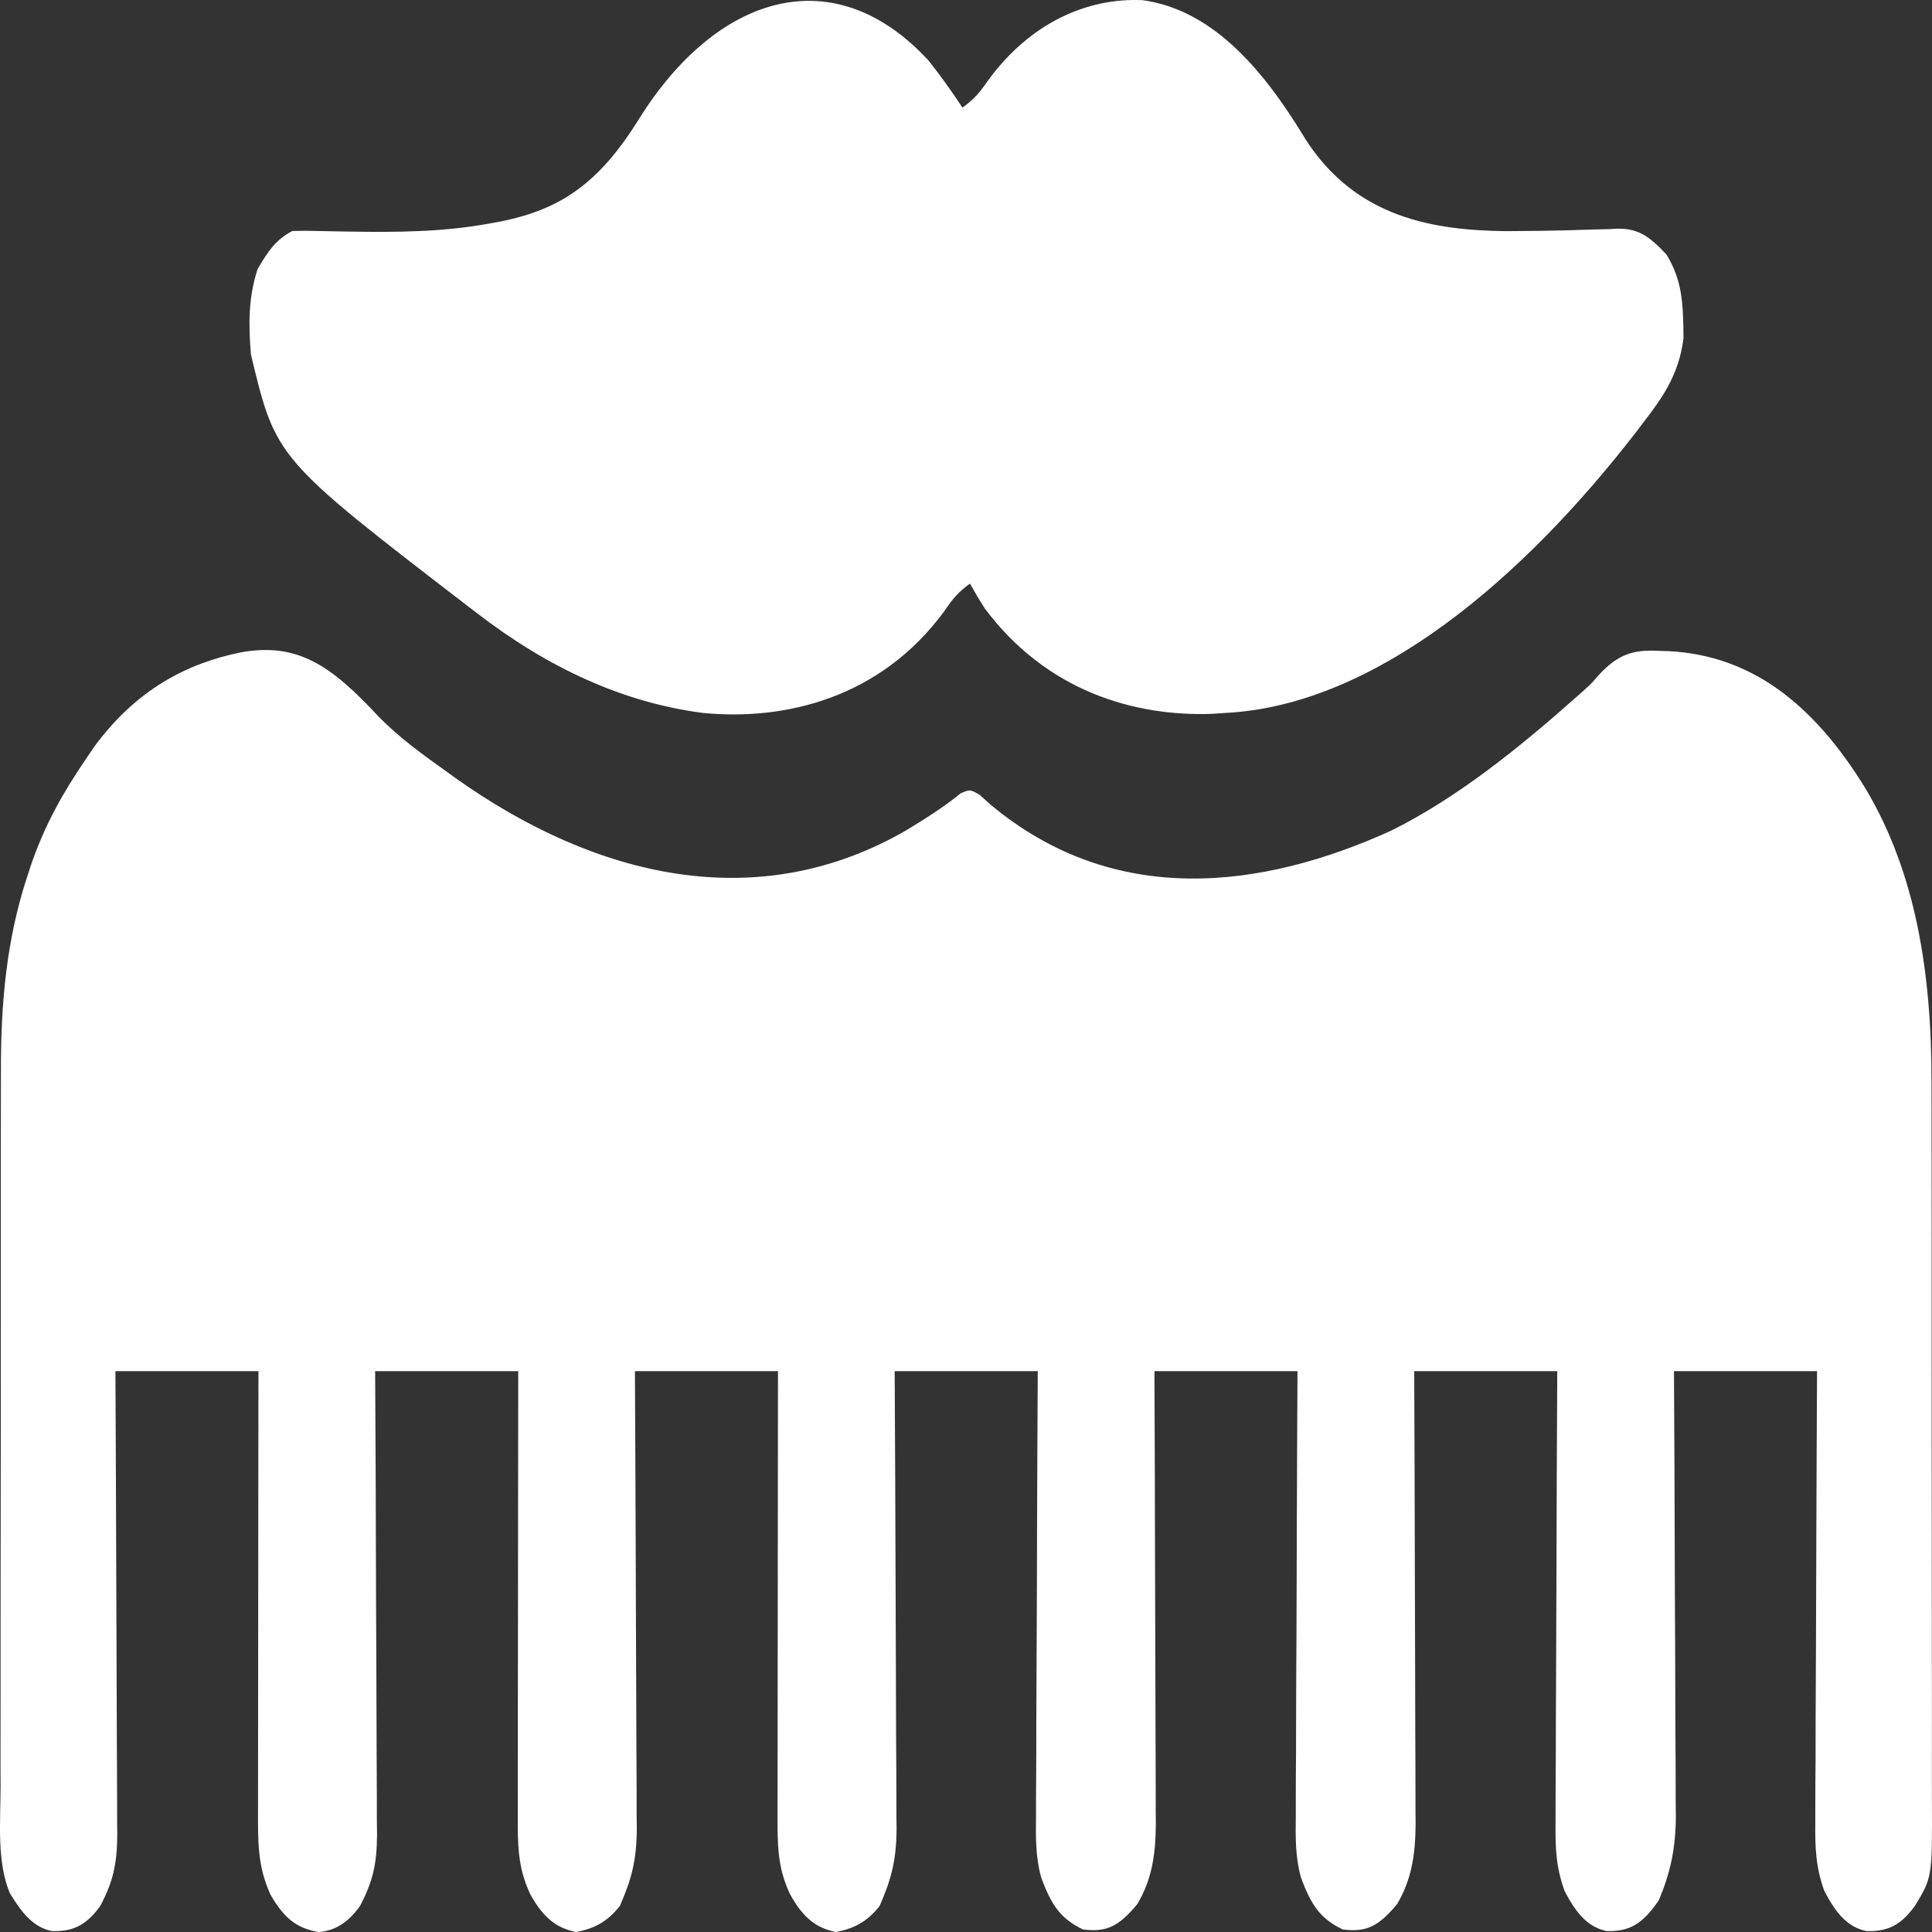
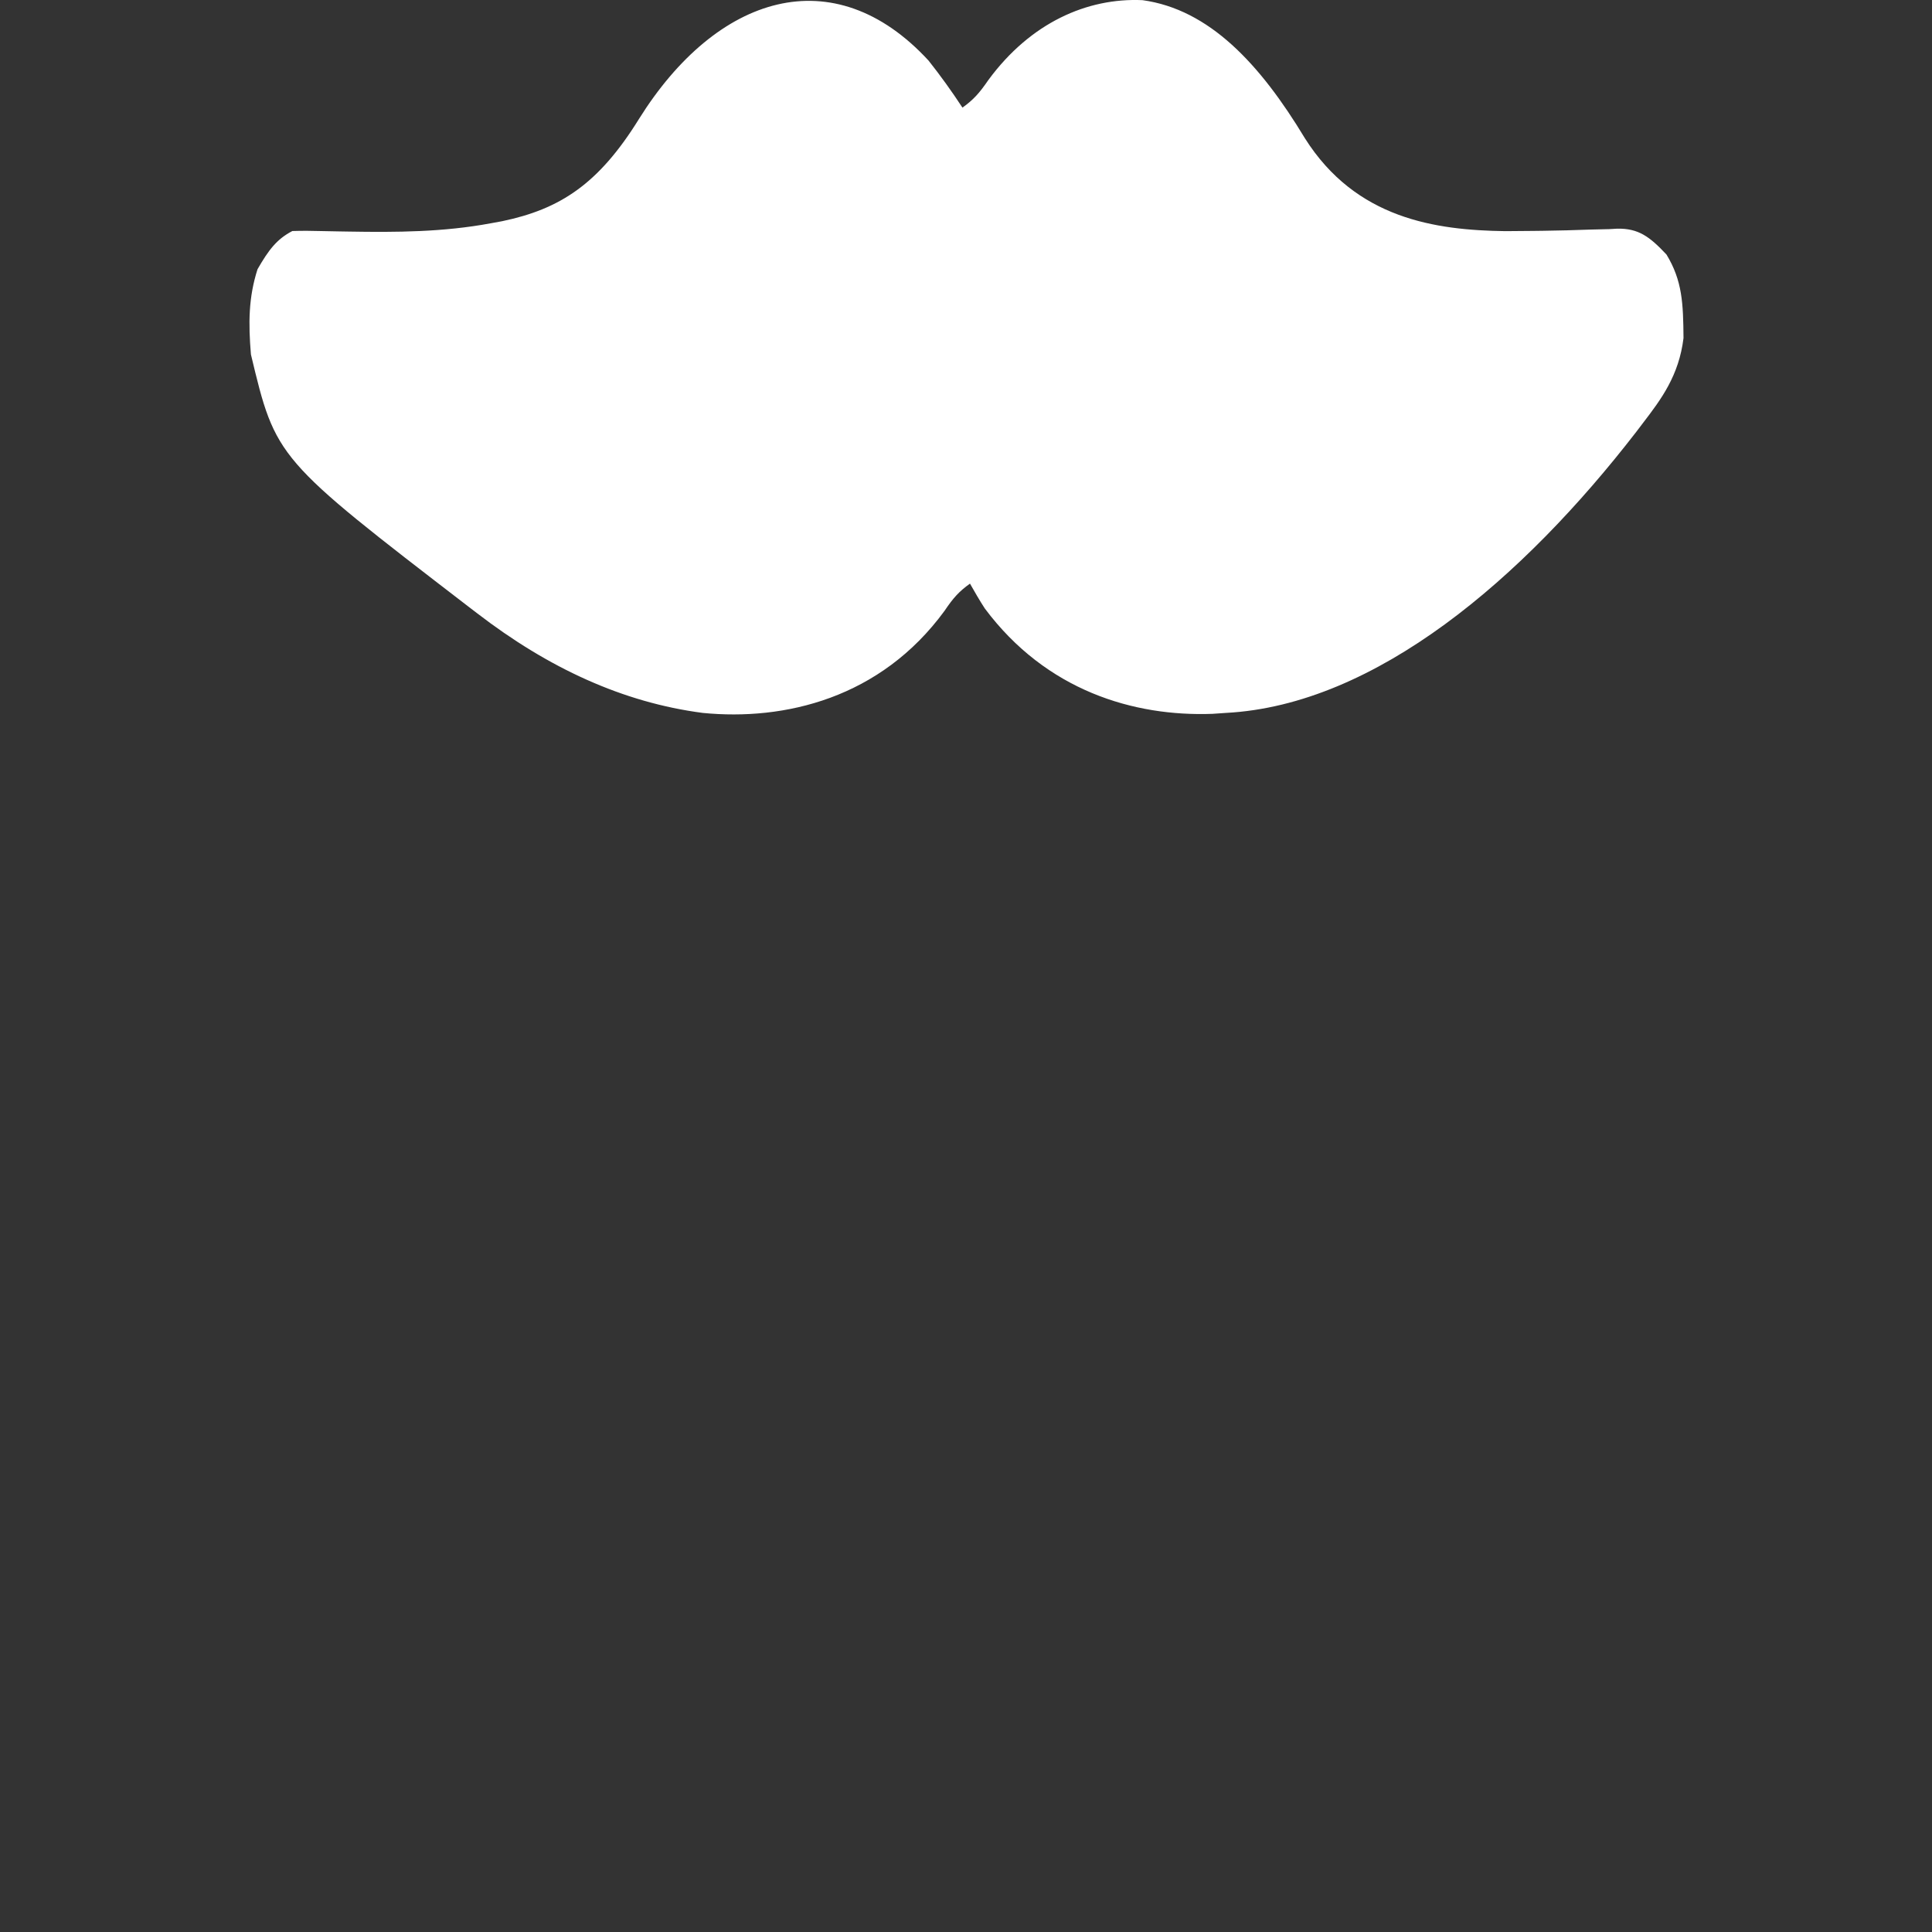
<svg xmlns="http://www.w3.org/2000/svg" width="50" height="50" viewBox="0 0 50 50" fill="none">
  <rect x="0" y="0" width="50" height="50" fill="#333333" stroke="none" />
-   <path d="M6.234 16.883C7.71 16.617 8.576 17.236 9.777 18.523C10.337 19.102 10.951 19.535 11.56 19.971C11.631 20.022 11.702 20.073 11.774 20.126C15.428 22.727 19.611 23.707 23.447 21.492C23.925 21.2 24.404 20.905 24.859 20.533C25.103 20.427 25.103 20.427 25.355 20.571C25.445 20.652 25.534 20.733 25.627 20.817C28.83 23.498 32.64 23.028 36.015 21.492C37.713 20.643 39.272 19.392 40.817 18.021C40.876 17.968 40.936 17.915 40.997 17.861C41.183 17.692 41.183 17.692 41.364 17.483C41.886 16.909 42.294 16.813 42.927 16.844C43.061 16.848 43.061 16.848 43.197 16.852C45.244 16.963 46.883 18.119 48.291 20.427C49.571 22.582 49.993 25.15 49.987 28.024C49.987 28.246 49.988 28.468 49.989 28.69C49.991 29.287 49.991 29.884 49.99 30.482C49.99 30.982 49.99 31.482 49.991 31.982C49.992 33.162 49.992 34.341 49.991 35.52C49.99 36.736 49.991 37.951 49.994 39.166C49.996 40.212 49.997 41.258 49.996 42.304C49.996 42.928 49.996 43.551 49.998 44.175C49.999 44.761 49.999 45.346 49.997 45.931C49.997 46.146 49.997 46.36 49.998 46.575C50.007 48.581 50.007 48.581 49.558 49.325C49.17 49.857 48.821 49.989 48.303 49.976C47.819 49.877 47.514 49.517 47.212 48.936C46.989 48.312 46.972 47.817 46.98 47.122C46.98 46.996 46.98 46.87 46.98 46.74C46.98 46.325 46.984 45.91 46.987 45.495C46.987 45.207 46.988 44.918 46.988 44.63C46.99 43.872 46.994 43.115 46.998 42.357C47.003 41.447 47.004 40.537 47.007 39.627C47.011 38.246 47.018 36.865 47.025 35.485C45.803 35.485 44.581 35.485 43.322 35.485C43.327 36.371 43.331 37.257 43.336 38.17C43.338 38.733 43.34 39.296 43.341 39.858C43.344 40.751 43.346 41.644 43.352 42.536C43.356 43.256 43.358 43.976 43.359 44.696C43.36 44.97 43.361 45.244 43.364 45.518C43.366 45.903 43.367 46.288 43.367 46.673C43.369 46.842 43.369 46.842 43.371 47.013C43.367 47.843 43.225 48.477 42.933 49.173C42.51 49.8 42.167 49.991 41.581 49.976C41.097 49.877 40.791 49.517 40.49 48.936C40.266 48.312 40.249 47.817 40.258 47.122C40.258 46.996 40.258 46.87 40.258 46.74C40.258 46.325 40.261 45.91 40.264 45.495C40.265 45.207 40.265 44.918 40.266 44.63C40.267 43.872 40.271 43.115 40.275 42.357C40.28 41.447 40.282 40.537 40.284 39.627C40.288 38.246 40.295 36.865 40.302 35.485C39.08 35.485 37.858 35.485 36.6 35.485C36.603 36.385 36.606 37.286 36.61 38.214C36.611 38.785 36.613 39.356 36.614 39.927C36.616 40.834 36.618 41.74 36.622 42.646C36.625 43.377 36.627 44.108 36.627 44.838C36.628 45.117 36.629 45.395 36.631 45.674C36.633 46.065 36.633 46.455 36.633 46.846C36.635 47.018 36.635 47.018 36.636 47.194C36.633 48.022 36.523 48.652 36.161 49.271C35.679 49.857 35.36 50.012 34.749 49.934C34.212 49.674 33.94 49.352 33.663 48.569C33.52 48.039 33.528 47.534 33.535 46.967C33.535 46.842 33.535 46.717 33.535 46.589C33.535 46.18 33.538 45.771 33.541 45.362C33.542 45.077 33.543 44.792 33.543 44.507C33.544 43.76 33.548 43.012 33.553 42.265C33.557 41.367 33.559 40.469 33.561 39.571C33.565 38.209 33.573 36.847 33.579 35.485C32.358 35.485 31.136 35.485 29.877 35.485C29.881 36.385 29.884 37.286 29.887 38.214C29.889 38.785 29.89 39.356 29.891 39.927C29.893 40.834 29.895 41.74 29.899 42.646C29.902 43.377 29.904 44.108 29.905 44.838C29.905 45.117 29.906 45.395 29.908 45.674C29.91 46.065 29.91 46.455 29.91 46.846C29.912 47.018 29.912 47.018 29.913 47.194C29.91 48.022 29.801 48.652 29.439 49.271C28.956 49.857 28.637 50.012 28.026 49.934C27.489 49.674 27.218 49.352 26.94 48.569C26.797 48.039 26.806 47.534 26.812 46.967C26.812 46.842 26.812 46.717 26.812 46.589C26.813 46.18 26.816 45.771 26.819 45.362C26.819 45.077 26.82 44.792 26.82 44.507C26.822 43.76 26.826 43.012 26.83 42.265C26.835 41.367 26.837 40.469 26.839 39.571C26.843 38.209 26.85 36.847 26.857 35.485C25.635 35.485 24.413 35.485 23.154 35.485C23.159 36.395 23.163 37.304 23.168 38.242C23.17 38.819 23.172 39.397 23.174 39.974C23.176 40.89 23.179 41.806 23.184 42.722C23.188 43.46 23.19 44.199 23.191 44.938C23.192 45.219 23.194 45.501 23.196 45.782C23.198 46.177 23.199 46.572 23.199 46.967C23.2 47.082 23.201 47.198 23.203 47.317C23.199 48.151 23.066 48.635 22.765 49.325C22.425 49.761 22.064 49.919 21.632 50C21.117 49.896 20.783 49.629 20.445 49.021C20.115 48.314 20.12 47.739 20.123 46.898C20.123 46.775 20.123 46.651 20.123 46.524C20.123 46.117 20.124 45.71 20.125 45.302C20.125 45.02 20.125 44.738 20.125 44.455C20.125 43.712 20.126 42.968 20.127 42.225C20.129 41.333 20.129 40.441 20.13 39.55C20.131 38.195 20.132 36.84 20.134 35.485C18.912 35.485 17.691 35.485 16.432 35.485C16.436 36.395 16.441 37.304 16.445 38.242C16.448 38.819 16.449 39.397 16.451 39.974C16.453 40.89 16.456 41.806 16.461 42.722C16.465 43.46 16.468 44.199 16.469 44.938C16.47 45.219 16.471 45.501 16.473 45.782C16.476 46.177 16.476 46.572 16.476 46.967C16.477 47.082 16.479 47.198 16.48 47.317C16.476 48.151 16.344 48.635 16.042 49.325C15.703 49.761 15.341 49.919 14.909 50C14.395 49.896 14.06 49.629 13.722 49.021C13.392 48.314 13.398 47.739 13.4 46.898C13.4 46.775 13.4 46.651 13.4 46.524C13.4 46.117 13.401 45.71 13.402 45.302C13.402 45.02 13.402 44.738 13.402 44.455C13.403 43.712 13.404 42.968 13.405 42.225C13.406 41.333 13.406 40.441 13.407 39.55C13.408 38.195 13.41 36.84 13.412 35.485C12.19 35.485 10.968 35.485 9.709 35.485C9.714 36.407 9.718 37.33 9.723 38.281C9.725 38.866 9.727 39.451 9.728 40.036C9.731 40.964 9.733 41.892 9.739 42.82C9.743 43.569 9.745 44.317 9.746 45.066C9.747 45.351 9.748 45.636 9.75 45.922C9.753 46.322 9.754 46.722 9.753 47.122C9.755 47.24 9.756 47.357 9.758 47.479C9.754 48.27 9.637 48.713 9.319 49.325C9.003 49.765 8.664 49.971 8.242 50C7.699 49.906 7.36 49.665 6.999 49.03C6.657 48.283 6.675 47.641 6.678 46.742C6.678 46.621 6.678 46.499 6.678 46.373C6.678 45.972 6.679 45.57 6.679 45.169C6.68 44.89 6.68 44.611 6.68 44.333C6.68 43.599 6.681 42.866 6.682 42.133C6.683 41.253 6.684 40.373 6.684 39.493C6.685 38.157 6.687 36.821 6.689 35.485C5.467 35.485 4.245 35.485 2.987 35.485C2.991 36.407 2.996 37.33 3 38.281C3.002 38.866 3.004 39.451 3.006 40.036C3.008 40.964 3.011 41.892 3.016 42.82C3.02 43.569 3.023 44.317 3.024 45.066C3.024 45.351 3.026 45.636 3.028 45.922C3.031 46.322 3.031 46.722 3.031 47.122C3.032 47.24 3.034 47.357 3.035 47.479C3.031 48.27 2.915 48.714 2.597 49.325C2.209 49.857 1.86 49.989 1.342 49.976C0.871 49.88 0.57 49.519 0.252 48.99C-0.081 48.187 0.01 47.177 0.015 46.258C0.014 46.037 0.014 45.817 0.013 45.596C0.012 44.999 0.013 44.401 0.015 43.804C0.016 43.177 0.015 42.55 0.015 41.923C0.015 40.869 0.016 39.816 0.018 38.762C0.021 37.547 0.021 36.333 0.02 35.118C0.019 33.947 0.019 32.775 0.021 31.603C0.021 31.106 0.021 30.61 0.021 30.113C0.02 29.526 0.021 28.939 0.023 28.352C0.024 28.138 0.024 27.924 0.024 27.709C0.02 25.93 0.175 24.305 0.697 22.709C0.73 22.607 0.763 22.504 0.798 22.399C1.164 21.328 1.644 20.496 2.207 19.667C2.284 19.553 2.361 19.439 2.441 19.322C3.527 17.848 4.829 17.169 6.234 16.883Z" fill="white" />
  <path d="M24.031 1.568C24.337 1.954 24.627 2.357 24.908 2.785C25.19 2.584 25.344 2.413 25.578 2.072C26.67 0.585 28.139 -0.06 29.567 0.004C31.293 0.242 32.606 1.649 33.768 3.574C35.09 5.669 37.157 5.957 38.957 5.982C39.196 5.981 39.435 5.979 39.675 5.976C39.757 5.975 39.839 5.974 39.924 5.973C40.34 5.967 40.757 5.957 41.173 5.941C41.329 5.937 41.485 5.934 41.641 5.93C41.712 5.926 41.783 5.922 41.856 5.918C42.401 5.909 42.69 6.12 43.128 6.587C43.54 7.263 43.562 7.858 43.569 8.75C43.45 9.721 42.992 10.331 42.525 10.941C42.465 11.019 42.406 11.097 42.345 11.178C39.422 14.961 35.607 18.246 31.728 18.45C31.613 18.458 31.498 18.466 31.379 18.474C29.344 18.549 27.076 17.878 25.486 15.746C25.353 15.541 25.227 15.324 25.103 15.104C24.825 15.303 24.674 15.467 24.445 15.808C22.788 18.074 20.306 18.659 18.186 18.45C16.121 18.18 14.194 17.292 12.34 15.865C12.271 15.812 12.202 15.76 12.132 15.706C7.139 11.868 7.139 11.868 6.494 9.173C6.427 8.367 6.43 7.699 6.665 6.967C6.95 6.472 7.16 6.19 7.566 5.979C7.817 5.971 8.065 5.972 8.315 5.98C8.47 5.983 8.625 5.986 8.78 5.989C8.861 5.99 8.942 5.992 9.026 5.993C10.257 6.014 11.475 6.007 12.699 5.779C12.796 5.761 12.894 5.743 12.994 5.725C14.491 5.413 15.49 4.767 16.535 3.081C18.545 -0.136 21.574 -1.098 24.031 1.568Z" fill="white" />
</svg>